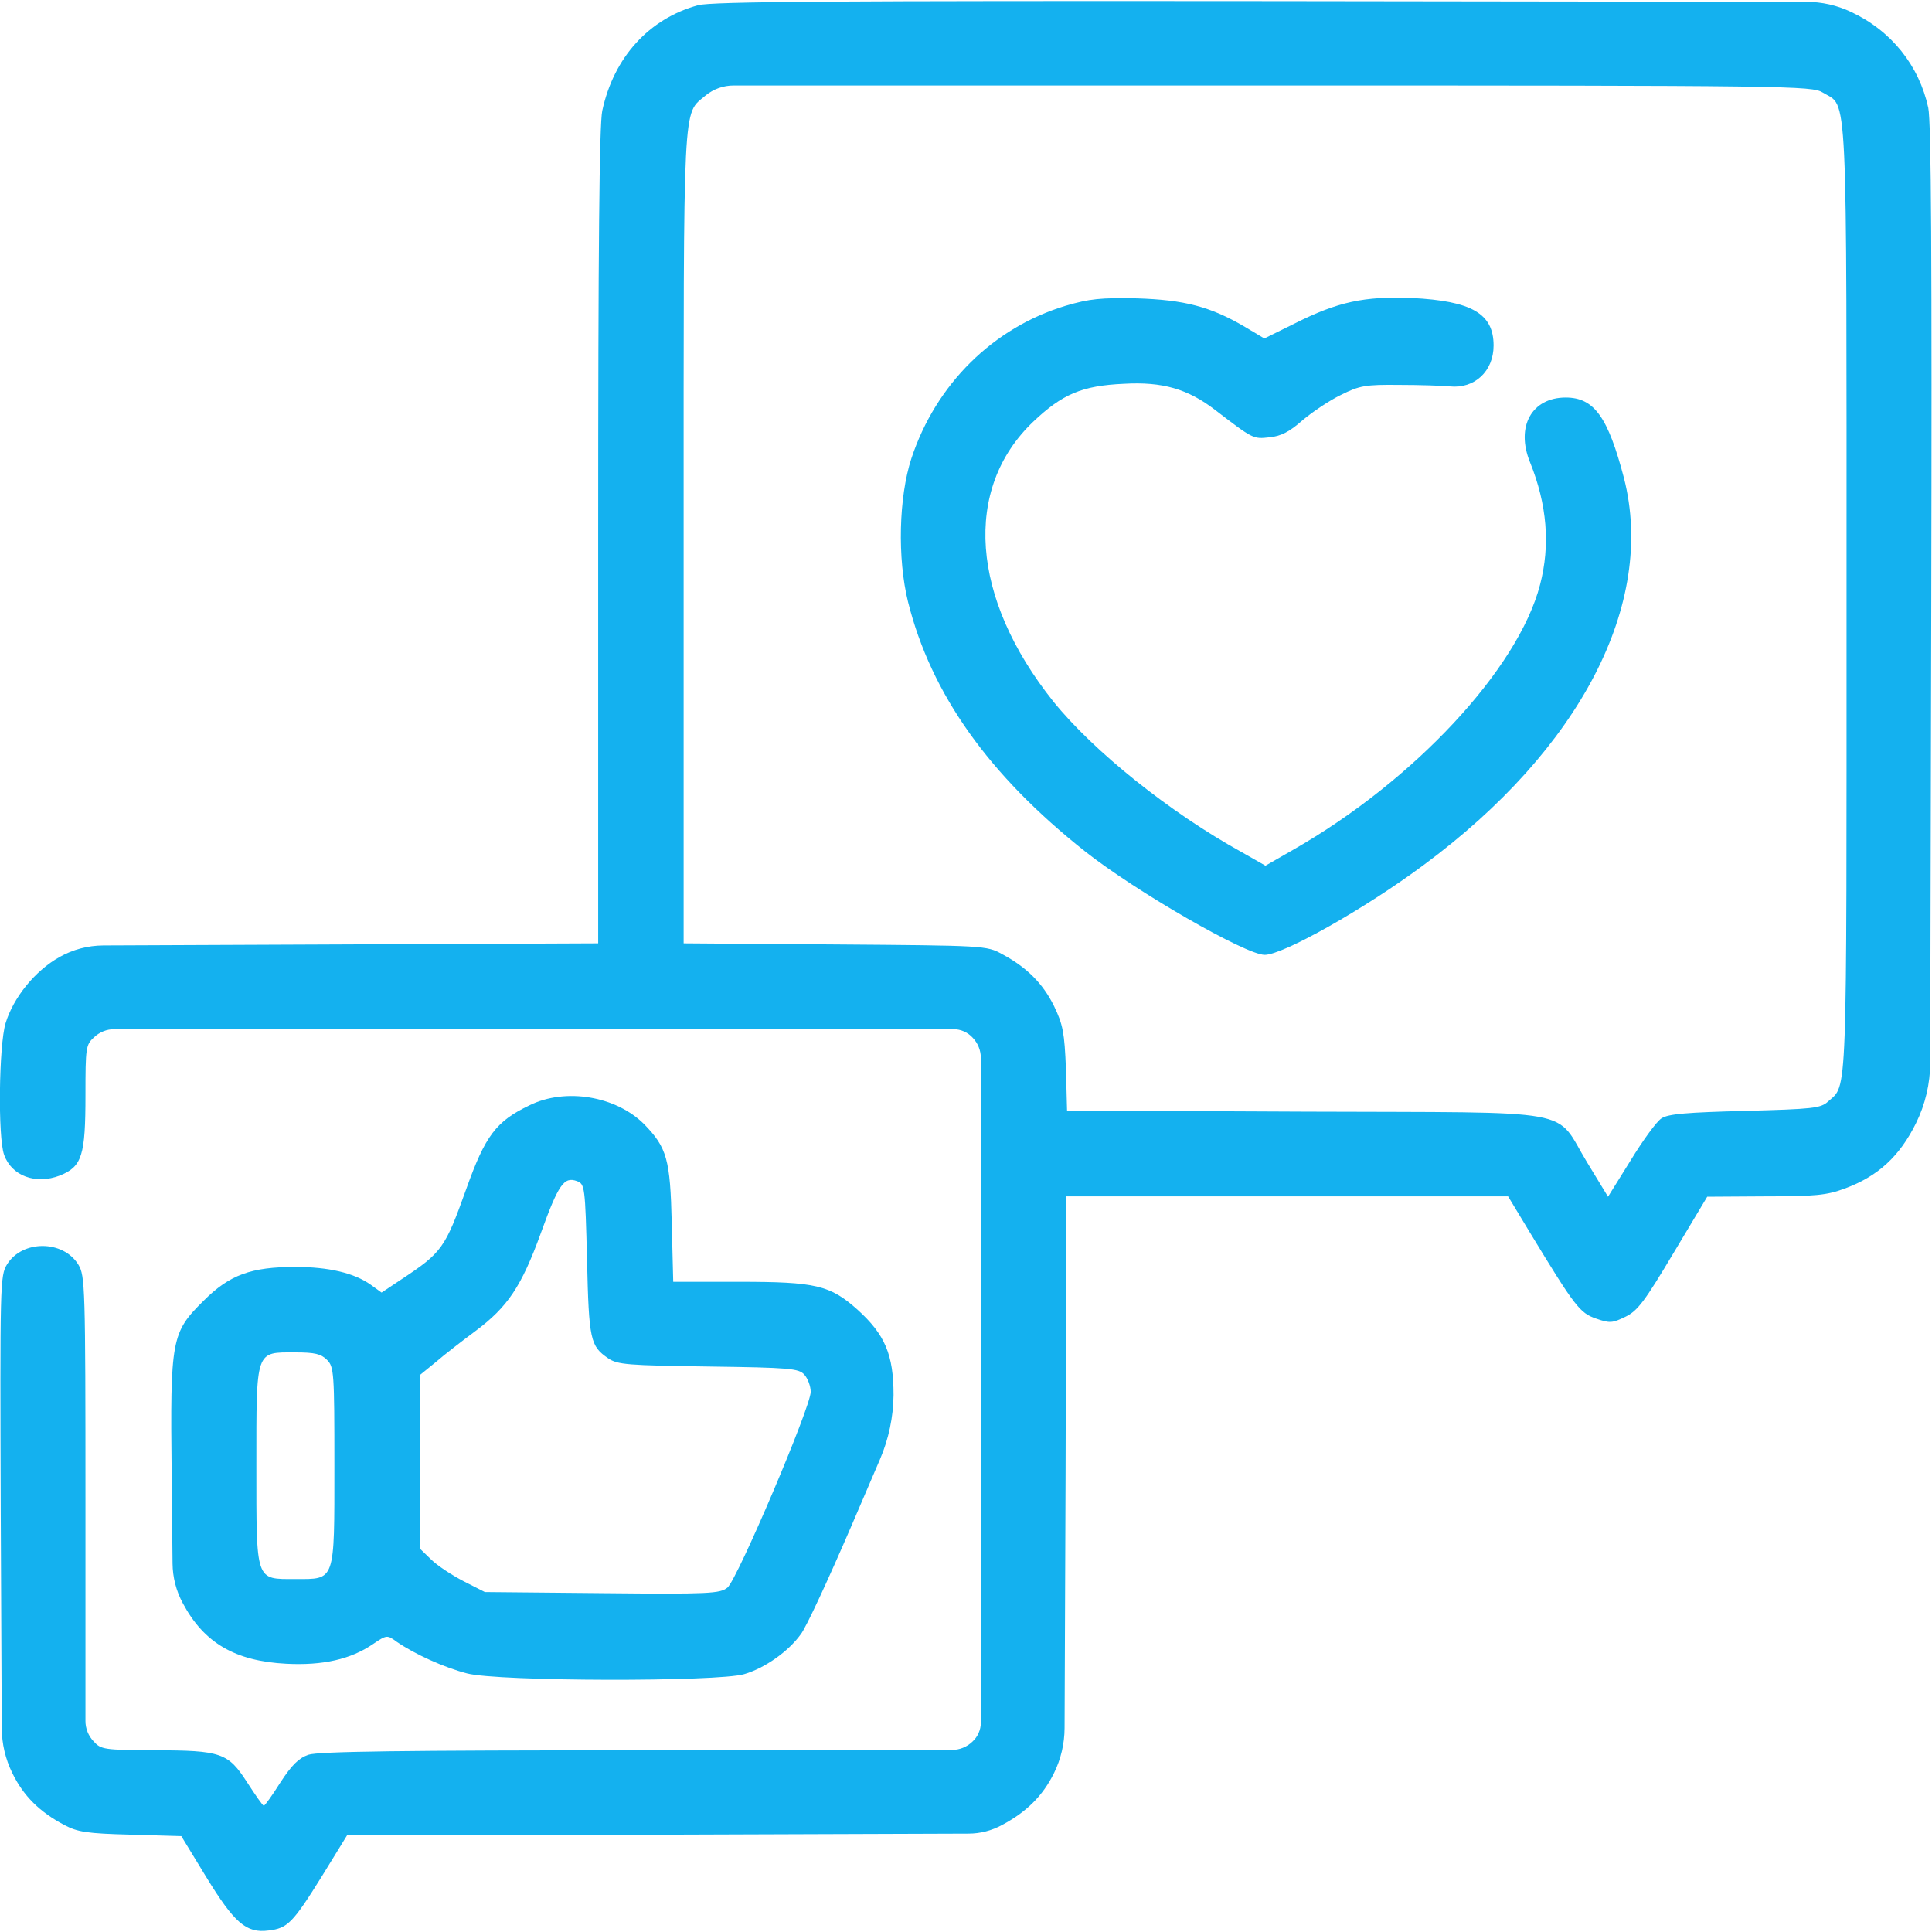
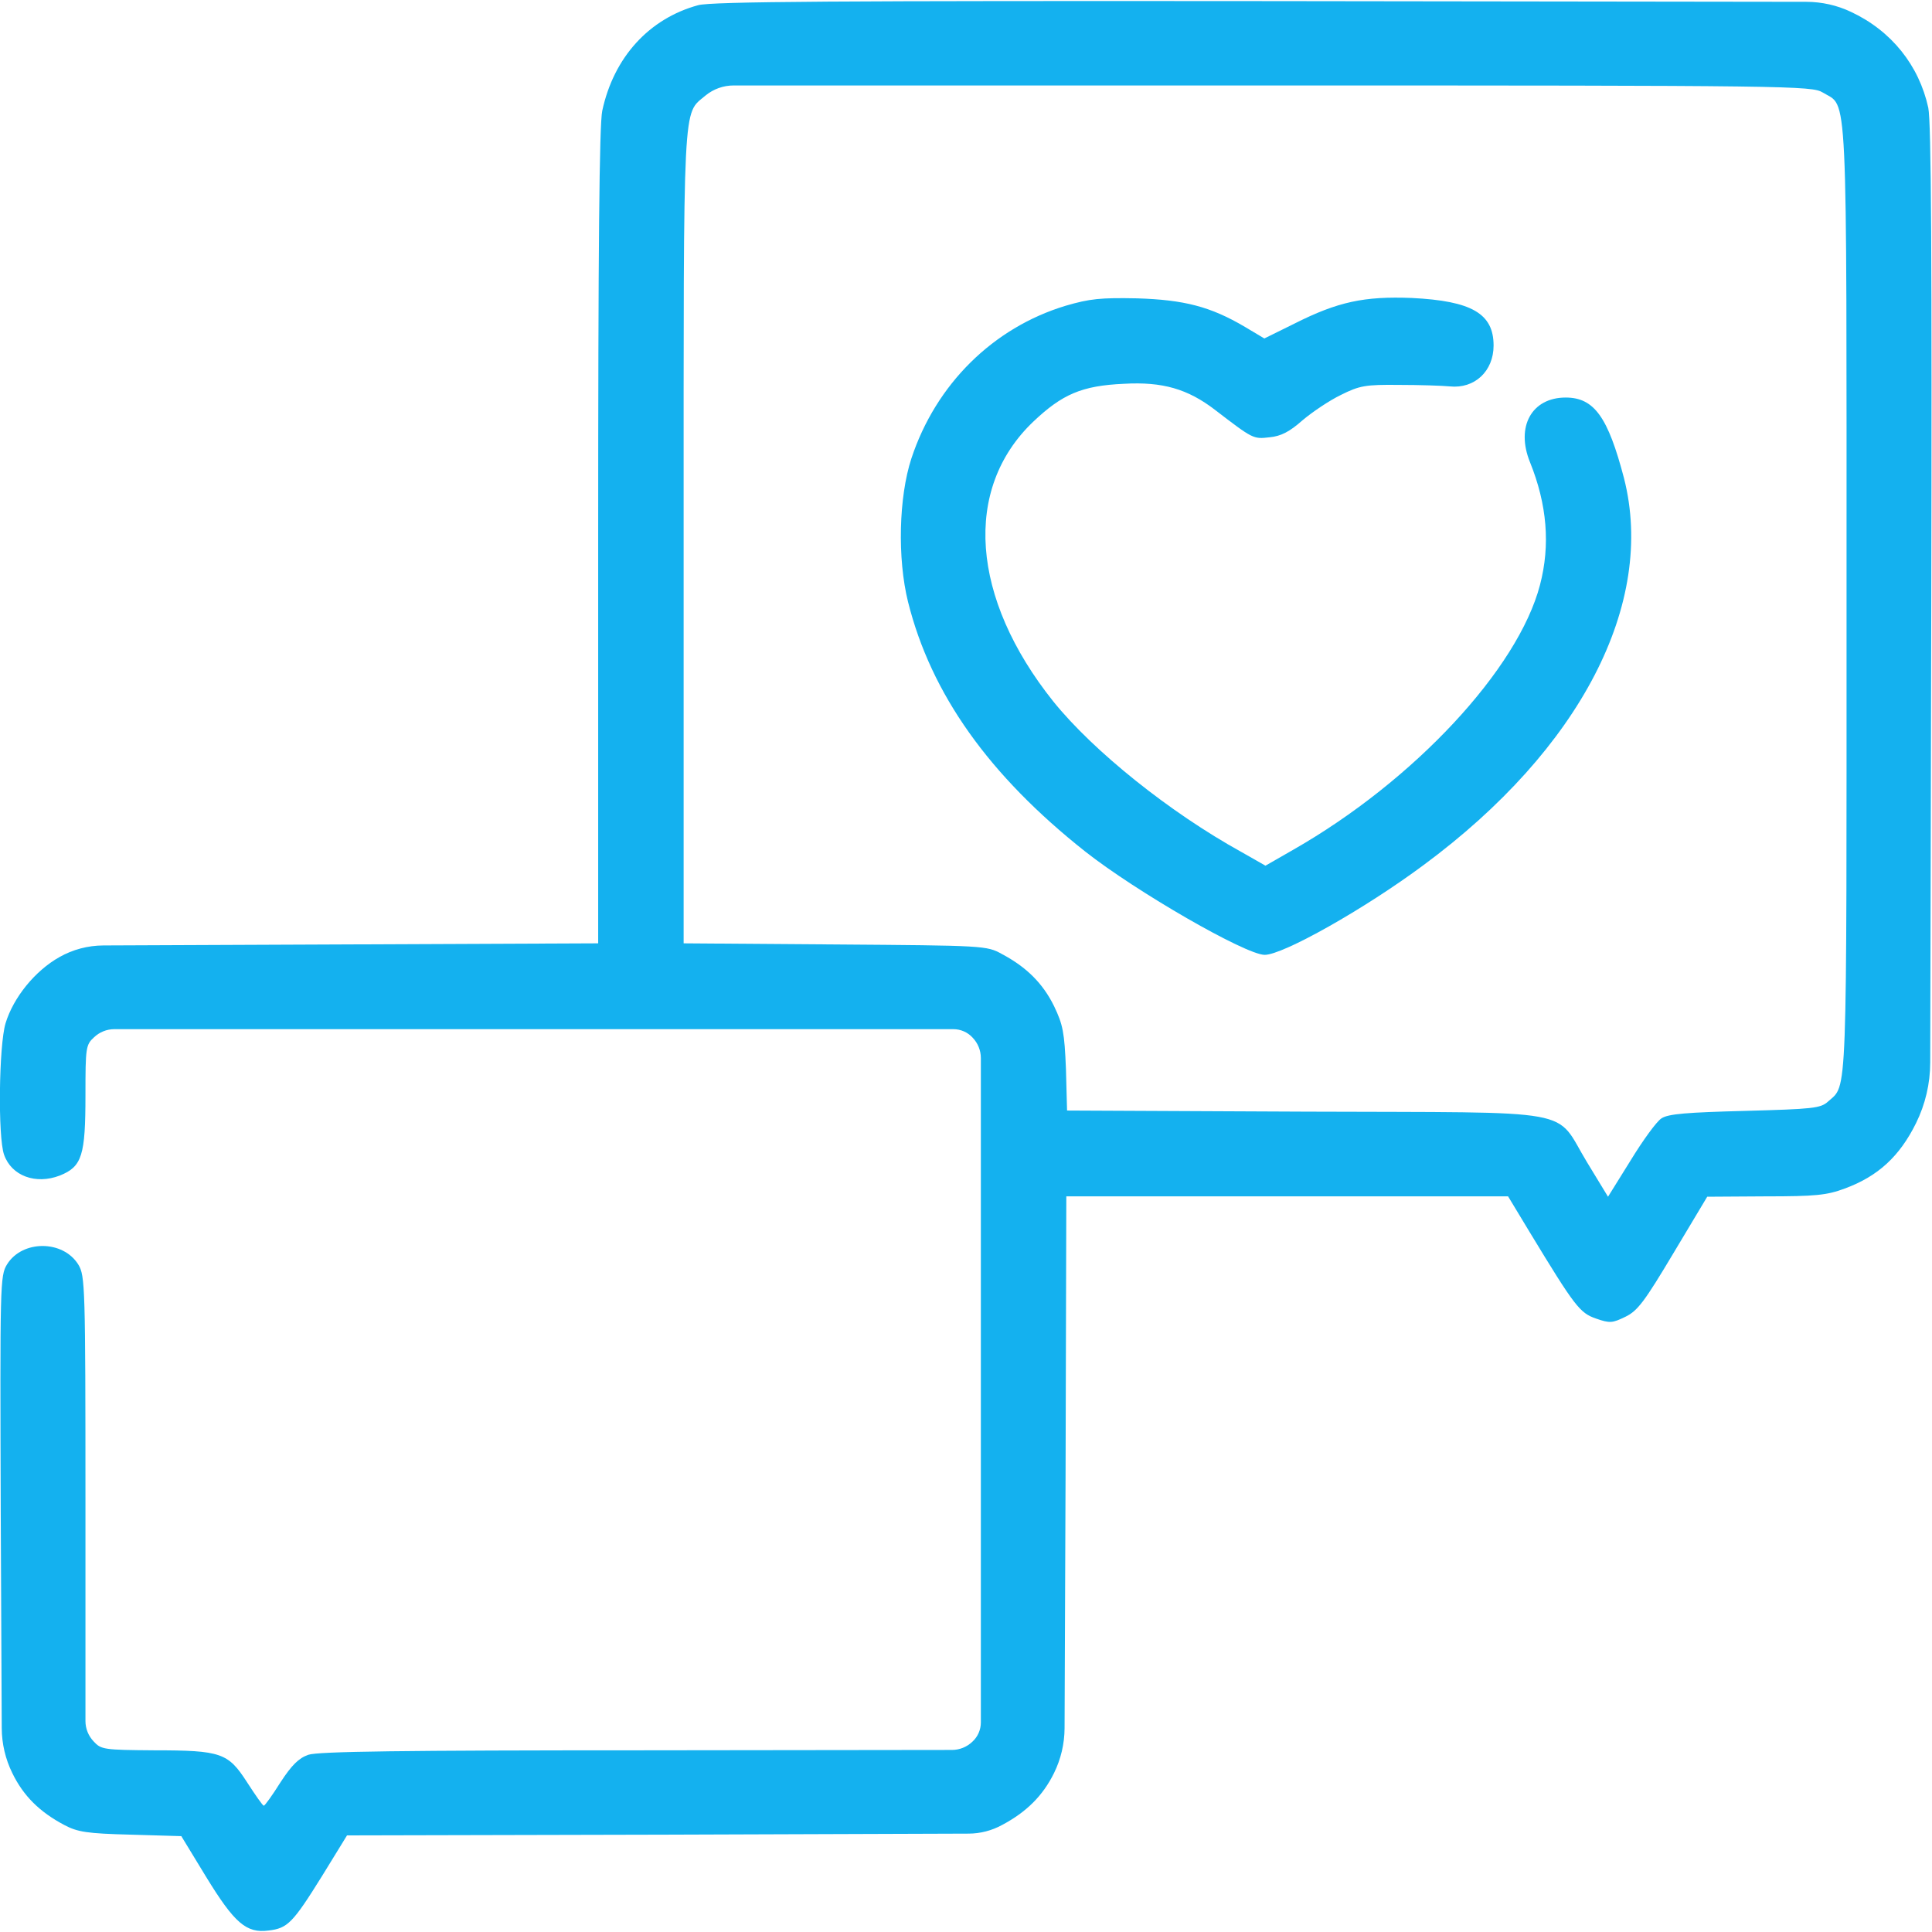
<svg xmlns="http://www.w3.org/2000/svg" version="1.1" id="Layer_1" x="0px" y="0px" viewBox="0 0 520 520" style="enable-background:new 0 0 520 520;" xml:space="preserve">
  <style type="text/css">
	.st0{fill:#14B1EF;}
</style>
  <g transform="translate(0,520) scale(0.1,-0.1)">
    <path class="st0" d="M1879,5186c-132-36-227-140-258-284c-8-37-11-375-11-1147V2661l-697-3l-634.9-2.7   c-41.4-0.2-82.1-10.9-118.1-31.3l0,0c-66-37-124-109-145-178c-18-59-21-307-4-354c20-57,85-81,150-56c60,24,69,54,69,217   c0,127,1,135,23,155l0,0c14.8,14.1,34.4,22,54.8,22H1436h1129.9c19.8,0,38.8-8.3,52.1-23l0,0l0,0c14.1-14.8,22-34.4,22-54.8V1459   V564.1c0-19.8-8.3-38.8-23-52.1l0,0l0,0c-14.8-14.1-34.4-22-54.8-22l-833.2-1c-642,0-873-3-899-12s-45-28-75-74c-22-35-42-63-45-63   s-23,29-45,63c-51,79-69,86-251,86c-134,1-142,2-162,24l0,0c-14.1,14.8-22,34.4-22,54.8V1151c0,588-1,615-19,645   c-41,67-151,67-192,1c-19-31-19-51-17-672l2.7-576.5c0.2-41.8,9.9-83,28.3-120.5l0,0c30-62,74-105,140-140c36-19,61-23,179-26   l136-4l67-110C631,24,663-4,723,4c51,6,65,20,144,147l67,109l861,2l812.1,2.8c31.4,0.1,62.3,8.1,89.9,23.2l0,0   c66,35,110,79,140,140l0,0c18.4,37.5,28.1,78.7,28.3,120.5l2.7,684.5l2,747h595h594l58-96c122-201,135-218,179-233   c37-13,44-12,79,5c33,16,52,42,129,171l91,152l157,1c134,0,165,3,213,21c90,33,148,87,192,176l0,0c25,50.7,38.1,106.4,38.2,162.9   L5198,3554c2,960,0,1315-8,1356c-25,114-99,207-208,258l0,0c-37.5,17.8-78.5,27-120.1,27.1L3425,5197   C2257,5198,1915,5196,1879,5186z M4906,4951c68-42,64,49,64-1366c0-1372,3-1302-50-1350c-20-18-40-20-224-25c-155-4-206-8-224-20   c-13-8-50-59-83-113l-61-98l-56,92c-91,149-8,134-757,137l-643,3l-3,112c-4,98-8,119-32,169c-30,61-74,105-140,140   c-41,23-48,23-449,26l-408,3v1095c0,1197-3,1134,59,1187l0,0c21.3,17.5,48.1,27,75.6,27H3403C4826,4970,4876,4969,4906,4951z" />
-     <path class="st0" d="M2868,4377c-195-59-349-211-415-411c-34-104-38-269-9-386c62-248,218-467,477-672c137-108,432-278,483-278   c49,0,268,123,428,242c422,312,625,704,539,1041c-43,164-80,217-157,217c-91,0-135-78-96-174c46-114,55-223,27-330   c-59-227-340-528-664-713l-75-43l-65,37c-192,106-398,271-506,405c-222,278-244,572-54,753c78,74,131,97,244,102   c104,6,172-14,245-70c103-79,103-79,147-74c31,3,54,15,89,46c26,22,72,53,103,68c50,25,66,28,156,27c55,0,117-2,137-4   c67-7,118,41,118,110c0,86-59,120-220,128c-128,5-199-10-316-69l-81-40l-52,31c-93,55-164,73-291,77C2962,4399,2933,4396,2868,4377   z" />
-     <path class="st0" d="M1425,2225c-90-43-119-82-170-225c-57-159-65-171-174-243l-54-36l-29,21c-45,32-114,48-203,48   c-119,0-177-21-247-91c-87-86-90-103-86-466l2.4-241.2c0.4-37.3,9.8-74,27.6-106.8l0,0c57-107,141-156,279-163c98-5,173,12,233,53   c37,25,38,25,64,6c48-33,127-69,189-85c84-22,675-23,746-2c55,16,119,61,152,107c14,17,75,149,137,293l76.5,178.3   c23.4,54.6,35.8,113.3,36.5,172.7l0,0c0,109-23,163-97,230c-74,66-112,75-319,75h-177l-4,158c-4,172-13,203-74,266   C1658,2250,1522,2273,1425,2225z M1580,1809c5-217,9-232,57-265c25-17,52-19,270-22s243-5,258-22c9-10,17-31,17-46   c1-39-197-504-224-527c-20-16-46-18-337-15l-316,3l-57,29c-31,16-71,42-88,59l-30,29v233v234l43,35c23,20,71,57,106,83   c87,65,124,119,177,265c47,130,62,152,97,139C1574,2013,1575,2006,1580,1809z M880,1540c19-19,20-33,20-285c0-315,3-305-105-305   s-105-10-105,305s-3,305,105,305C847,1560,864,1556,880,1540z" />
+     <path class="st0" d="M2868,4377c-195-59-349-211-415-411c-34-104-38-269-9-386c62-248,218-467,477-672c137-108,432-278,483-278   c49,0,268,123,428,242c422,312,625,704,539,1041c-43,164-80,217-157,217c-91,0-135-78-96-174c46-114,55-223,27-330   c-59-227-340-528-664-713l-75-43l-65,37c-192,106-398,271-506,405c-222,278-244,572-54,753c78,74,131,97,244,102   c104,6,172-14,245-70c103-79,103-79,147-74c31,3,54,15,89,46c26,22,72,53,103,68c50,25,66,28,156,27c55,0,117-2,137-4   c67-7,118,41,118,110c0,86-59,120-220,128c-128,5-199-10-316-69l-81-40l-52,31c-93,55-164,73-291,77C2962,4399,2933,4396,2868,4377   " />
  </g>
</svg>